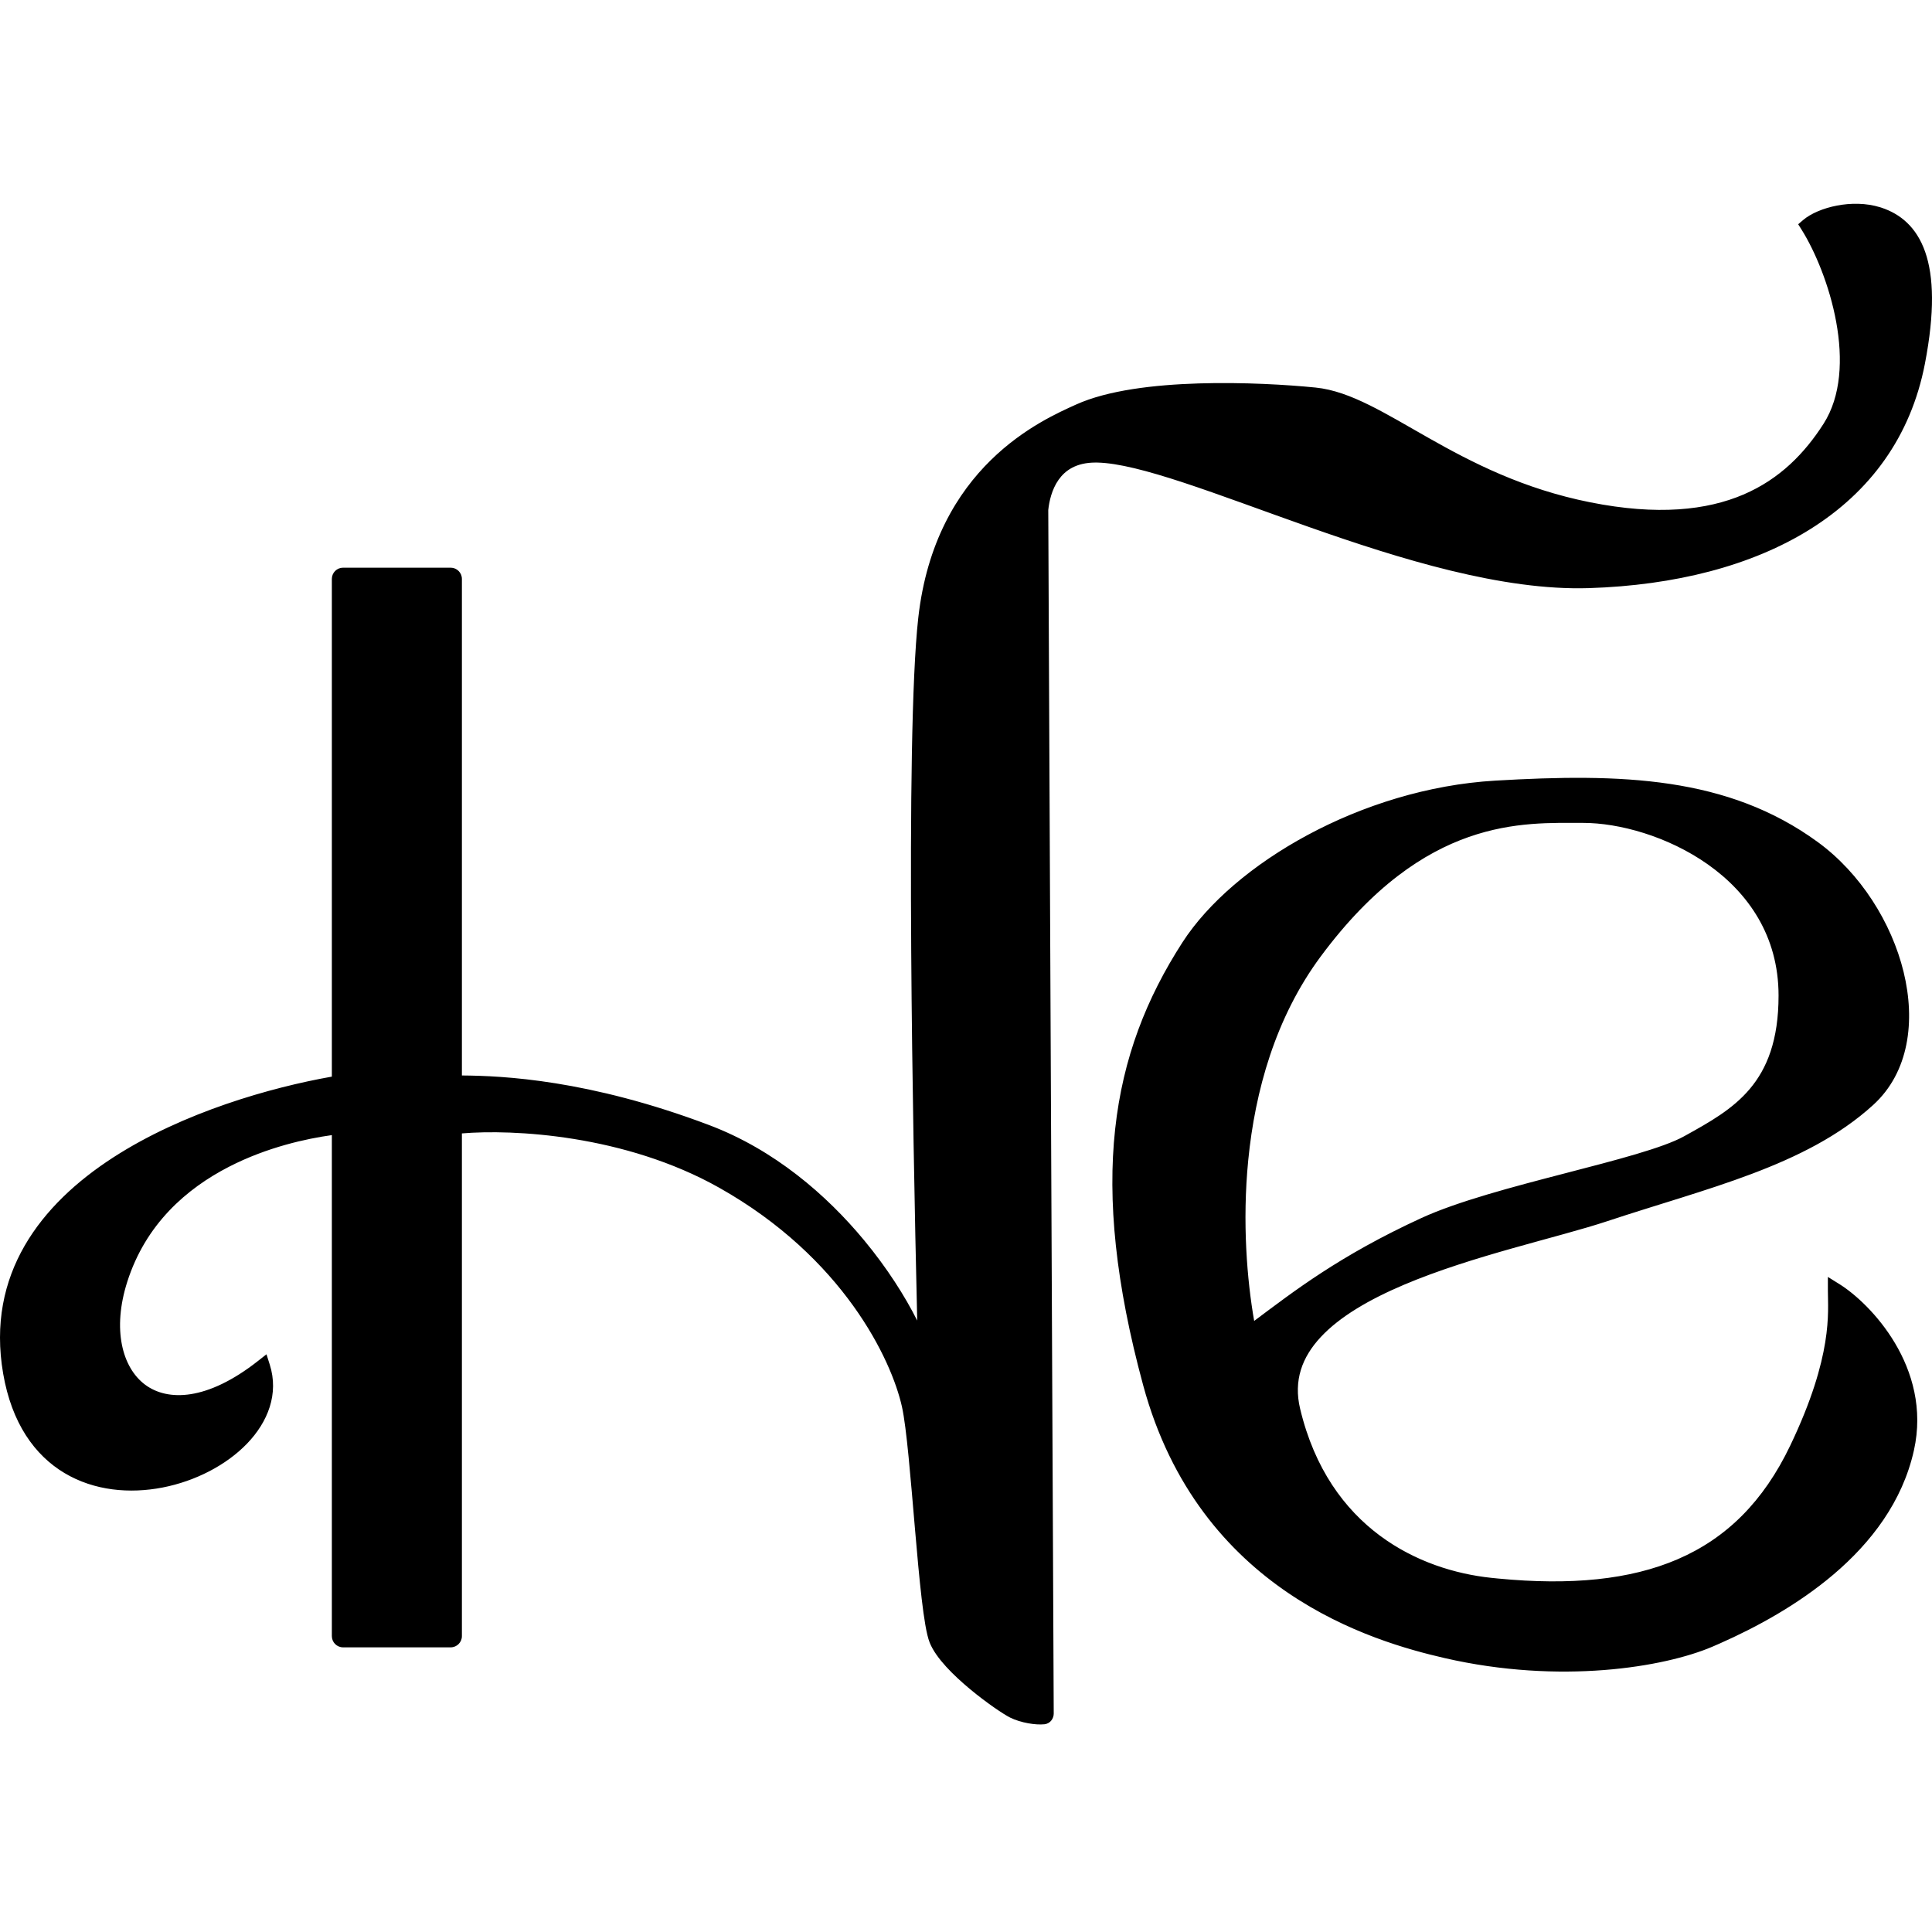
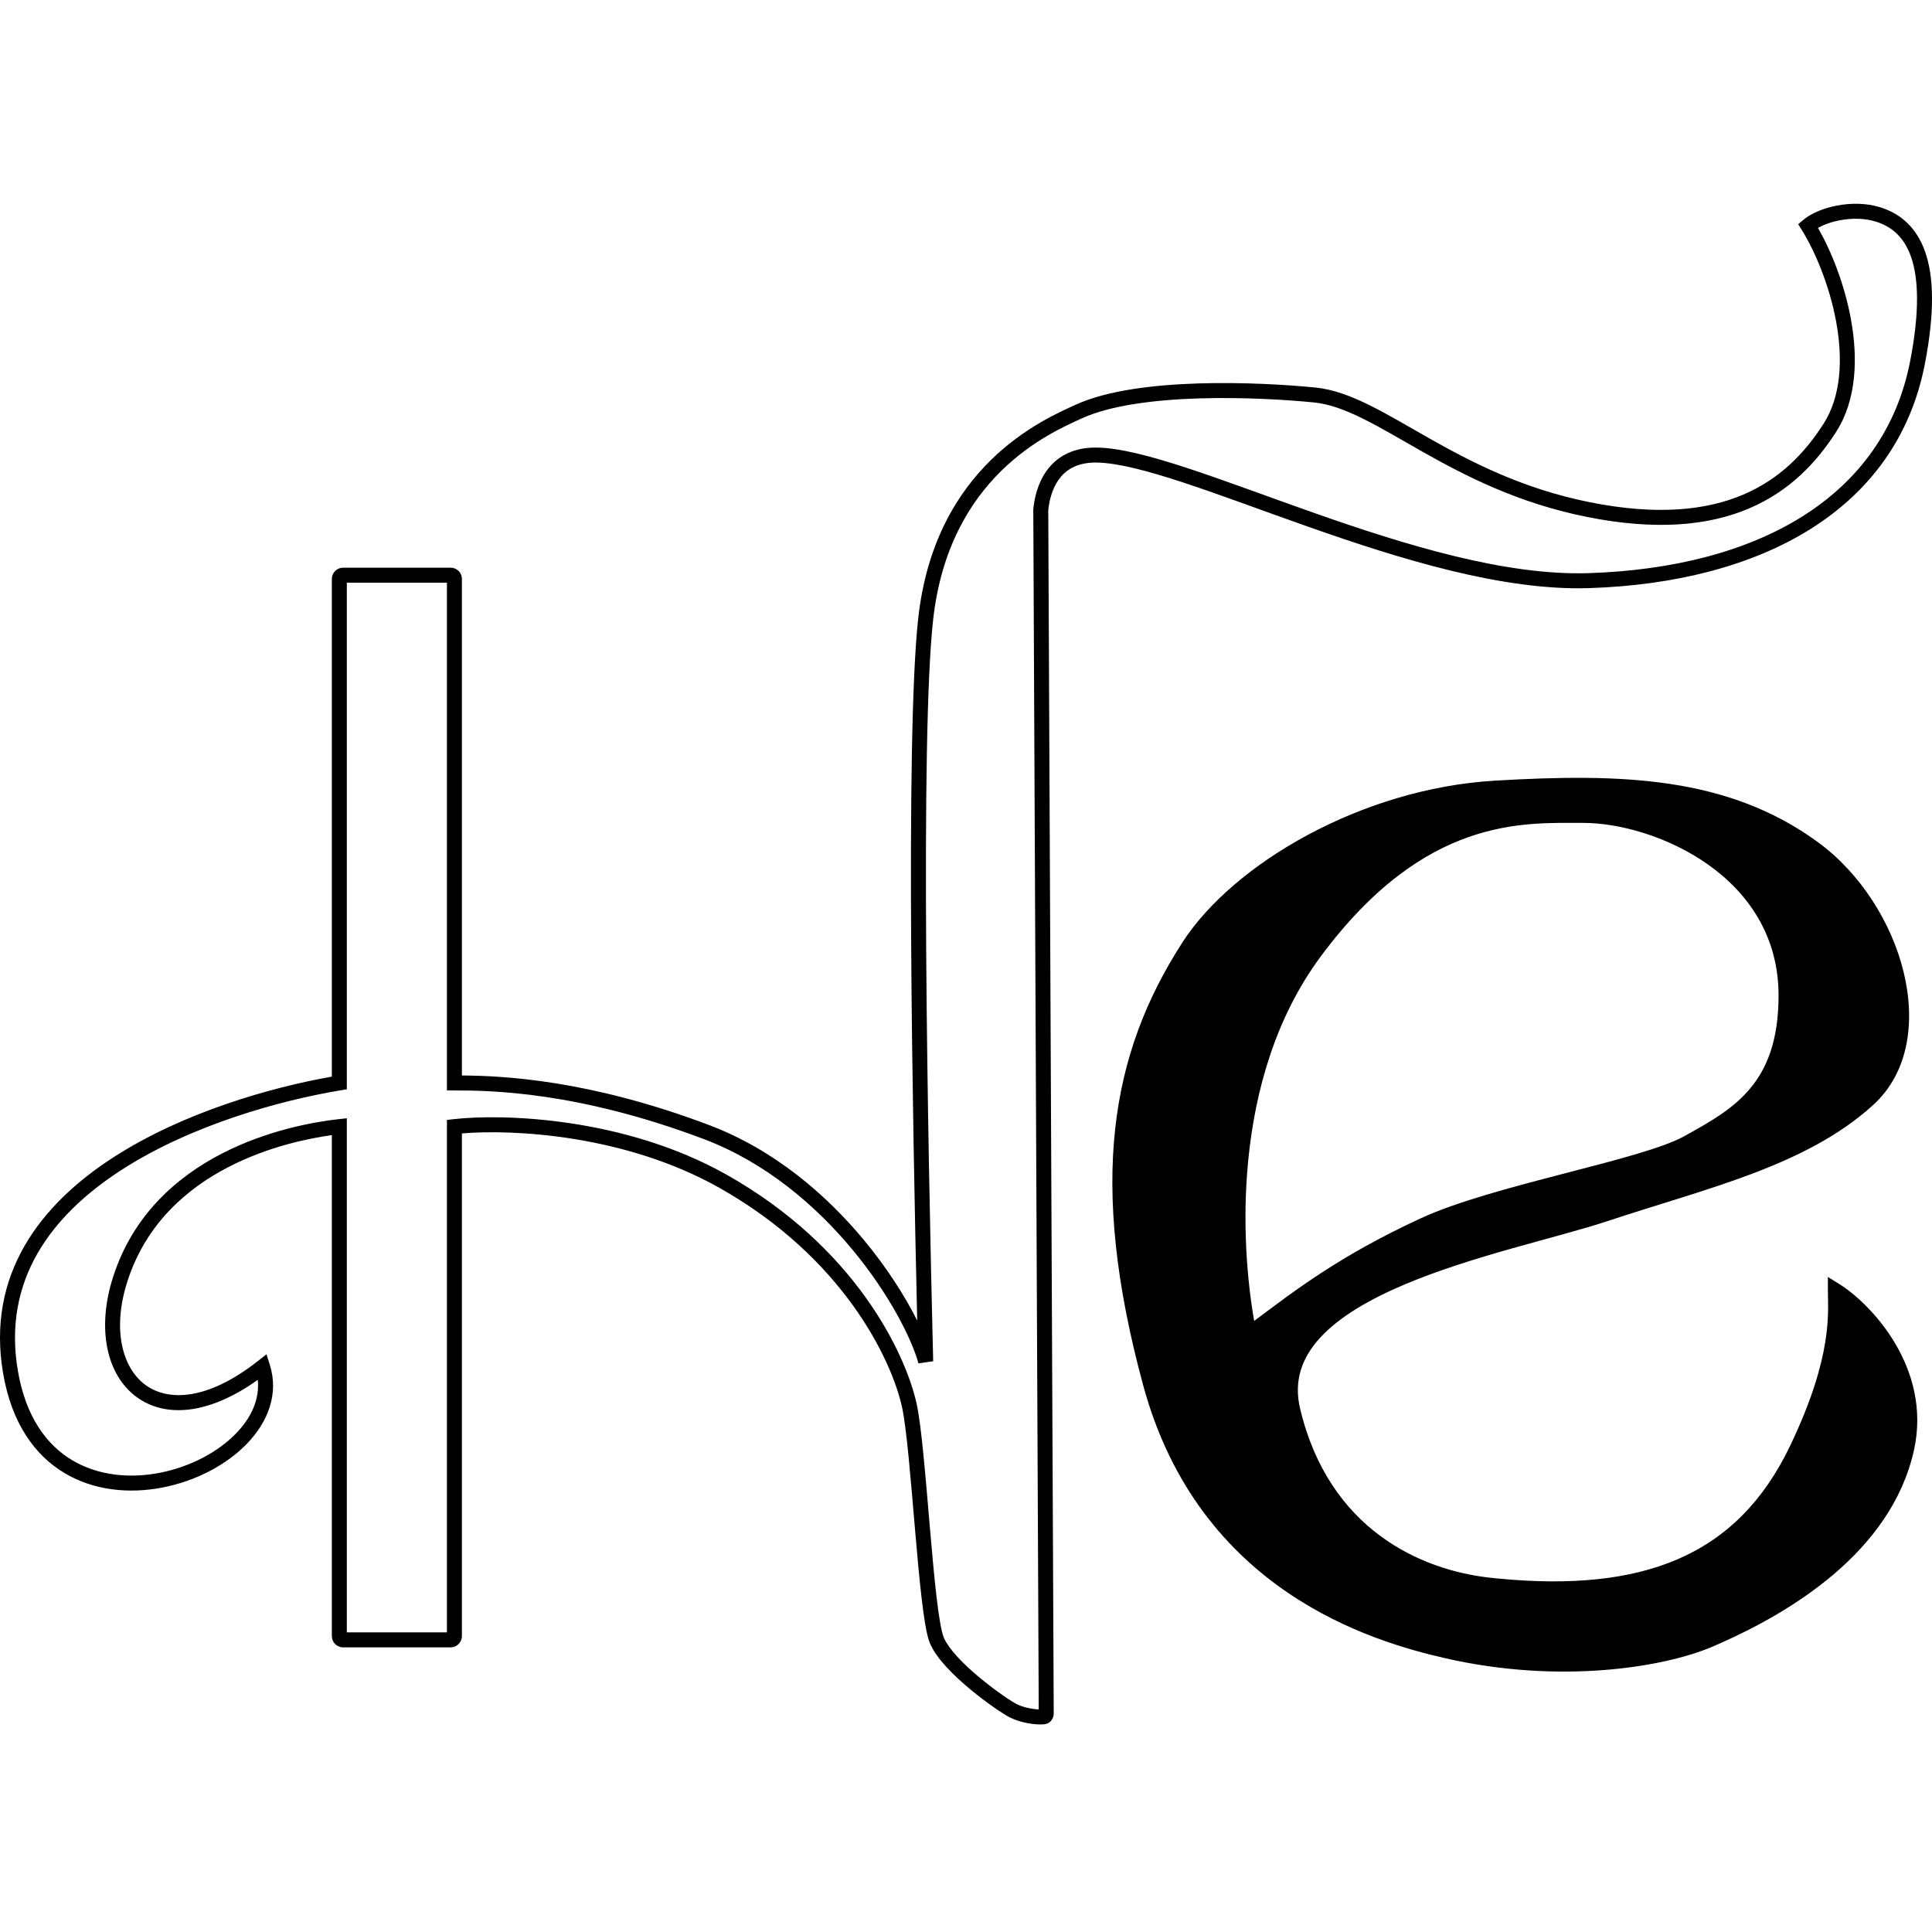
<svg xmlns="http://www.w3.org/2000/svg" width="512" height="512" viewBox="0 0 512 512" fill="none">
-   <path d="M479.131 59.824C482.52 56.93 491.04 54.615 498.01 56.93C506.724 59.824 513.394 68.963 508.176 95.997C500.915 133.617 466.06 152.427 421.041 153.874C376.021 155.32 313.574 120.595 290.338 120.595C278.721 120.596 276.3 130.241 275.816 135.064L277.265 454.114C277.267 454.544 276.99 454.927 276.563 454.973C274.706 455.175 271.081 454.646 268.554 453.388C265.648 451.94 251.127 441.812 248.223 434.578C245.318 427.343 243.501 383.748 240.962 372.36C238.057 359.337 224.987 331.846 191.585 313.036C164.864 297.988 133.011 297.12 120.424 298.567V433.585C120.424 434.133 119.98 434.578 119.432 434.578H90.919C90.371 434.578 89.927 434.133 89.927 433.585V298.567C76.856 300.014 42.002 307.249 31.837 339.081C23.539 365.067 42.004 383.933 69.596 362.231C78.308 389.723 11.506 414.319 2.792 363.678C-5.901 313.156 57.977 292.297 89.927 286.991V153.42C89.927 152.872 90.371 152.427 90.919 152.427H119.432C119.98 152.427 120.424 152.872 120.424 153.42V286.991C130.106 286.991 153.536 287.281 187.228 300.014C220.92 312.746 241.446 346.797 245.318 360.784C243.866 302.426 241.833 195.258 245.318 164.003C249.675 124.938 277.111 113.037 285.981 109.019C301.956 101.785 333.905 103.232 348.428 104.679C365.855 106.415 384.735 127.829 421.041 135.064C457.346 142.299 474.774 129.276 484.94 113.36C495.094 97.463 486.392 71.4 479.131 59.824Z" fill="black" />
  <path fill-rule="evenodd" clip-rule="evenodd" d="M396.353 208.857C429.754 206.9 457.338 207.789 480.583 224.773C502.367 240.69 512.533 275.416 495.106 291.332C477.679 307.247 451.538 313.036 425.398 321.717C399.256 330.399 334.745 340.857 342.619 373.807C350.494 406.756 375.635 418.051 394.9 420.108C435.563 424.449 461.704 414.32 476.227 383.935C487.844 359.628 486.393 347.762 486.392 341.974C494.138 346.797 509.919 363.099 505.272 383.935C499.462 409.979 473.322 425.896 452.991 434.578C440.683 439.832 413.532 444.426 383.282 437.471C364.403 433.13 319.383 420.107 304.861 366.572C290.338 313.037 296.355 279.756 315.026 250.818C328.097 230.561 361.499 210.9 396.353 208.857ZM419.589 216.092C403.614 216.092 376.611 214.275 348.428 252.265C323.741 285.544 326.645 331.846 331.001 353.55C342.135 345.351 354.238 335.296 377.473 324.611C396.352 315.93 435.562 309.338 447.182 302.907L447.448 302.76C460.429 295.576 473.322 288.44 473.322 263.84C473.322 230.561 439.147 216.092 419.589 216.092Z" fill="black" />
  <path d="M497.385 58.814C494.298 57.789 490.781 57.769 487.598 58.374C485.256 58.819 483.235 59.577 481.789 60.398C485.262 66.435 488.819 75.294 490.518 84.615C492.37 94.772 492.083 105.864 486.612 114.429C481.381 122.62 474.204 130.18 463.572 134.72C452.948 139.256 439.089 140.685 420.654 137.011C402.187 133.331 388.171 126.044 376.678 119.537C370.898 116.265 365.863 113.253 361.142 110.921C356.436 108.597 352.239 107.053 348.231 106.654C341.032 105.937 329.503 105.22 317.81 105.578C306.043 105.939 294.403 107.385 286.8 110.828C278.041 114.795 251.522 126.282 247.291 164.223C245.564 179.709 245.197 214.184 245.451 252.216C245.705 290.192 246.577 331.561 247.303 360.735L243.405 361.314C241.563 354.66 235.628 342.897 225.928 331.196C216.248 319.522 202.96 308.081 186.527 301.871C153.137 289.252 129.967 288.977 120.424 288.977H118.44V154.413H91.912V288.674L90.252 288.949C74.416 291.579 50.755 298.058 32.195 310.046C13.672 322.011 0.59 339.177 4.748 363.341C6.844 375.522 12.369 382.934 19.148 386.978C25.983 391.055 34.354 391.865 42.349 390.306C50.353 388.746 57.774 384.849 62.628 379.8C66.699 375.566 68.849 370.676 68.305 365.677C55.247 374.998 43.684 375.819 36.07 370.129C28.086 364.163 25.665 351.887 29.947 338.476C35.236 321.917 46.949 311.796 58.886 305.664C70.797 299.545 83.039 297.332 89.708 296.594L91.912 296.349V432.592H118.44V296.796L120.198 296.595C133.046 295.118 165.358 295.988 192.559 311.305C226.488 330.413 239.881 358.399 242.899 371.927C244.206 377.792 245.307 391.743 246.432 404.857C247 411.473 247.577 417.927 248.191 423.175C248.498 425.799 248.812 428.098 249.136 429.953C249.467 431.85 249.785 433.143 250.064 433.838L250.183 434.119C250.819 435.541 252.034 437.22 253.682 439.027C255.416 440.927 257.52 442.852 259.655 444.625C263.967 448.205 268.188 450.987 269.439 451.611L269.845 451.801C270.823 452.23 271.999 452.563 273.165 452.775C273.95 452.918 274.674 452.993 275.274 453.018L273.832 135.073L273.831 134.969L273.841 134.866C274.098 132.31 274.876 128.298 277.278 124.88C279.761 121.346 283.872 118.61 290.338 118.61C296.508 118.61 305.053 120.888 314.853 124.112C324.698 127.352 336.173 131.677 348.179 135.904C372.357 144.417 398.89 152.599 420.977 151.89C465.604 150.455 499.226 131.893 506.228 95.621C508.809 82.246 508.38 73.609 506.444 68.065C504.558 62.666 501.204 60.082 497.385 58.814ZM396.237 206.876C429.642 204.918 457.886 205.732 481.754 223.171C493.05 231.424 501.288 244.499 504.477 257.582C507.658 270.635 505.895 284.166 496.444 292.798C487.461 301.002 476.3 306.536 464.22 311.095C452.205 315.63 438.946 319.31 426.023 323.602C419.432 325.79 410.387 328.102 400.868 330.795C391.284 333.506 381.114 336.63 372.028 340.489C362.91 344.361 355.073 348.897 350.009 354.341C345.026 359.696 342.763 365.868 344.549 373.345C352.17 405.234 376.403 416.137 395.111 418.134L396.989 418.325C416.28 420.19 431.988 418.646 444.581 413.221C457.518 407.647 467.354 397.896 474.436 383.079C480.176 371.07 482.653 362.208 483.707 355.693C484.764 349.169 484.408 344.984 484.408 341.975V338.4L487.441 340.289C491.576 342.864 497.686 348.373 502.185 355.935C506.703 363.53 509.67 373.331 507.208 384.367C504.18 397.943 495.873 408.784 485.861 417.281C476.477 425.245 465.508 431.23 455.712 435.559L453.77 436.404C441.047 441.835 413.464 446.448 382.838 439.407C363.821 435.034 317.777 421.764 302.946 367.092C288.313 313.148 294.315 279.258 313.359 249.741C320.128 239.252 332.041 229.068 346.582 221.258C361.145 213.436 378.488 207.916 396.237 206.876ZM479.413 226.376C456.79 209.847 429.867 208.882 396.469 210.84C379.364 211.842 362.578 217.173 348.459 224.756C334.319 232.351 322.996 242.127 316.694 251.894C298.396 280.254 292.365 312.925 306.776 366.052C320.99 418.45 364.984 431.227 383.727 435.537C413.599 442.405 440.32 437.829 452.211 432.752C462.275 428.455 473.697 422.399 483.293 414.254C492.886 406.112 500.554 395.971 503.335 383.502C505.521 373.703 502.921 364.935 498.774 357.965C495.667 352.742 491.731 348.604 488.434 345.904C488.444 348.553 488.327 351.993 487.625 356.328C486.501 363.269 483.895 372.493 478.017 384.792C470.576 400.359 460.081 410.866 446.151 416.867C432.284 422.842 415.2 424.272 394.689 422.082C374.868 419.966 348.816 408.278 340.689 374.268C338.538 365.27 341.387 357.779 347.103 351.635C352.736 345.58 361.184 340.781 370.477 336.834C379.803 332.874 390.17 329.696 399.788 326.975C409.471 324.236 418.293 321.985 424.773 319.833C437.989 315.443 450.872 311.889 462.819 307.38C474.701 302.895 485.324 297.577 493.767 289.865C501.744 282.581 503.612 270.791 500.621 258.523C497.638 246.285 489.9 234.039 479.413 226.376ZM471.337 263.84C471.337 247.985 463.232 236.601 452.644 229.107C441.996 221.571 428.965 218.077 419.589 218.077C411.53 218.077 401.137 217.642 389.242 221.806C377.396 225.952 363.91 234.727 350.022 253.448C337.961 269.707 332.592 289.218 330.798 307.443C329.17 323.989 330.501 339.366 332.367 350.061C342.84 342.234 354.966 332.777 376.645 322.808C386.28 318.377 401 314.514 414.551 310.993C421.371 309.222 427.914 307.533 433.48 305.887C439.088 304.228 443.527 302.661 446.221 301.17L446.224 301.169L446.491 301.022C453.035 297.4 459.165 293.982 463.735 288.552C468.23 283.212 471.337 275.755 471.337 263.84ZM475.306 263.84C475.306 276.525 471.967 284.936 466.771 291.11C461.65 297.194 454.845 300.936 448.409 304.498L448.406 304.499L448.139 304.646L448.138 304.645C445.022 306.369 440.205 308.038 434.605 309.694C428.961 311.364 422.343 313.072 415.549 314.837C401.87 318.391 387.545 322.164 378.302 326.415C355.286 336.999 343.351 346.92 332.178 355.148L329.668 356.996L329.056 353.94C326.846 342.931 325.011 325.731 326.849 307.054C328.686 288.382 334.209 268.102 346.835 251.082L347.505 250.186C361.57 231.524 375.434 222.432 387.931 218.058C400.576 213.632 411.672 214.106 419.589 214.106C429.771 214.106 443.607 217.847 454.936 225.865C466.325 233.926 475.306 246.417 475.306 263.84ZM122.409 285.012C133.22 285.091 156.042 286.105 187.93 298.156C205.189 304.679 219.009 316.631 228.983 328.662C235.128 336.074 239.867 343.581 243.071 349.967C242.41 321.884 241.706 285.749 241.482 252.243C241.228 214.288 241.588 179.551 243.346 163.783C247.828 123.594 276.181 111.278 285.163 107.211C293.534 103.42 305.856 101.972 317.688 101.61C329.594 101.245 341.301 101.973 348.625 102.703C353.331 103.172 358.029 104.957 362.899 107.362C367.754 109.76 372.975 112.879 378.632 116.082C390.013 122.525 403.589 129.562 421.429 133.117C439.299 136.678 452.306 135.212 462.014 131.067C471.714 126.925 478.333 120.016 483.268 112.291C487.95 104.959 488.391 95.07 486.614 85.328C484.846 75.627 480.947 66.454 477.45 60.88L476.539 59.428L477.843 58.314C479.887 56.569 483.227 55.163 486.857 54.473C490.408 53.798 494.488 53.758 498.27 54.929L498.636 55.046C503.53 56.672 507.868 60.104 510.191 66.756C512.464 73.264 512.761 82.714 510.125 96.373C502.603 135.34 466.517 154.399 421.105 155.858C398.173 156.595 370.972 148.138 346.862 139.65C334.725 135.376 323.417 131.11 313.612 127.884C304.069 124.744 296.287 122.71 290.857 122.586L290.338 122.58C285.187 122.581 282.278 124.668 280.525 127.163C278.718 129.734 278.038 132.901 277.801 135.162L279.249 454.105C279.255 455.321 278.429 456.768 276.777 456.947C275.592 457.075 274.016 456.965 272.455 456.681C270.878 456.395 269.148 455.901 267.67 455.164C266.015 454.34 261.521 451.334 257.12 447.68C254.899 445.835 252.647 443.782 250.75 441.703C248.879 439.652 247.239 437.454 246.381 435.318C245.934 434.204 245.56 432.552 245.226 430.636C244.884 428.677 244.561 426.294 244.249 423.636C243.627 418.319 243.045 411.807 242.478 405.196C241.334 391.858 240.257 378.316 239.025 372.792C236.233 360.276 223.485 333.279 190.611 314.766C165.537 300.646 135.761 299.229 122.409 300.366V433.585C122.409 435.229 121.076 436.563 119.432 436.563H90.92C89.276 436.563 87.943 435.229 87.943 433.585V300.817C81.269 301.742 70.826 303.992 60.699 309.195C49.4 315 38.604 324.413 33.727 339.685C29.711 352.261 32.373 362.411 38.445 366.949C44.402 371.401 54.861 371.296 68.369 360.67L70.621 358.899L71.488 361.631C73.951 369.406 70.994 376.826 65.489 382.552C59.996 388.265 51.805 392.508 43.108 394.203C34.403 395.9 24.984 395.082 17.115 390.388C9.19 385.66 3.097 377.154 0.836 364.015C-3.699 337.657 10.812 319.133 30.042 306.711C48.587 294.732 71.856 288.161 87.943 285.317V153.42C87.943 151.776 89.276 150.442 90.92 150.442H119.432C121.076 150.442 122.409 151.776 122.409 153.42V285.012Z" fill="black" />
</svg>